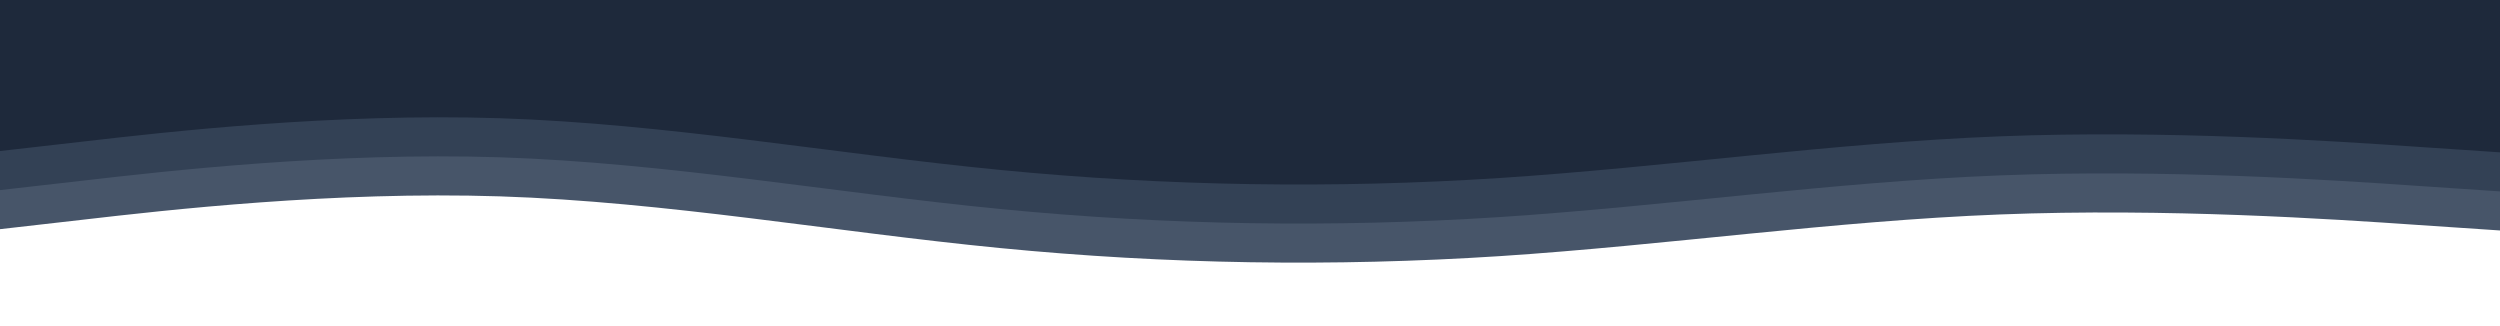
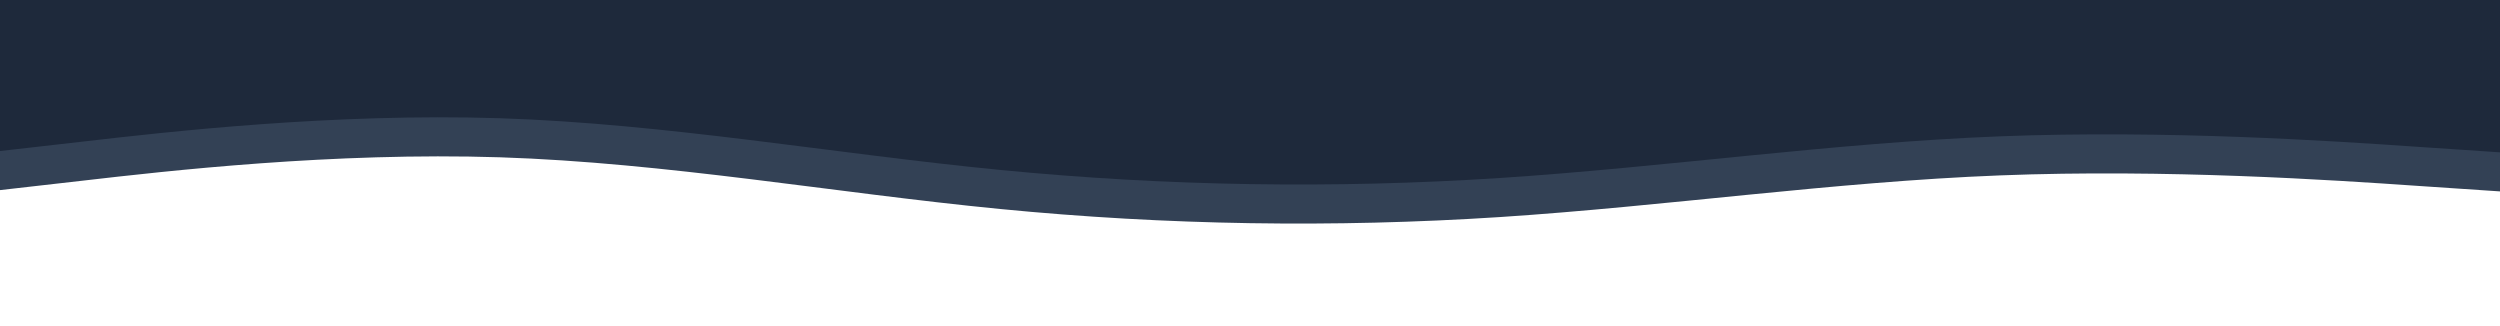
<svg xmlns="http://www.w3.org/2000/svg" id="visual" viewBox="0 0 1920 250" width="1920" height="250" version="1.1">
-   <path d="M0 116L64 108.7C128 101.3 256 86.7 384 90.8C512 95 640 118 768 130.5C896 143 1024 145 1152 136.7C1280 128.3 1408 109.7 1536 104.7C1664 99.7 1792 108.3 1856 112.7L1920 117L1920 0L1856 0C1792 0 1664 0 1536 0C1408 0 1280 0 1152 0C1024 0 896 0 768 0C640 0 512 0 384 0C256 0 128 0 64 0L0 0Z" fill="#475569" style="transform: translate(0, 60px)" stroke-linecap="round" stroke-linejoin="miter" />
  <path d="M0 116L64 108.7C128 101.3 256 86.7 384 90.8C512 95 640 118 768 130.5C896 143 1024 145 1152 136.7C1280 128.3 1408 109.7 1536 104.7C1664 99.7 1792 108.3 1856 112.7L1920 117L1920 0L1856 0C1792 0 1664 0 1536 0C1408 0 1280 0 1152 0C1024 0 896 0 768 0C640 0 512 0 384 0C256 0 128 0 64 0L0 0Z" fill="#334155" style="transform: translate(0, 30px)" stroke-linecap="round" stroke-linejoin="miter" />
  <path d="M0 116L64 108.7C128 101.3 256 86.7 384 90.8C512 95 640 118 768 130.5C896 143 1024 145 1152 136.7C1280 128.3 1408 109.7 1536 104.7C1664 99.7 1792 108.3 1856 112.7L1920 117L1920 0L1856 0C1792 0 1664 0 1536 0C1408 0 1280 0 1152 0C1024 0 896 0 768 0C640 0 512 0 384 0C256 0 128 0 64 0L0 0Z" fill="#1e293b" stroke-linecap="round" stroke-linejoin="miter" />
</svg>